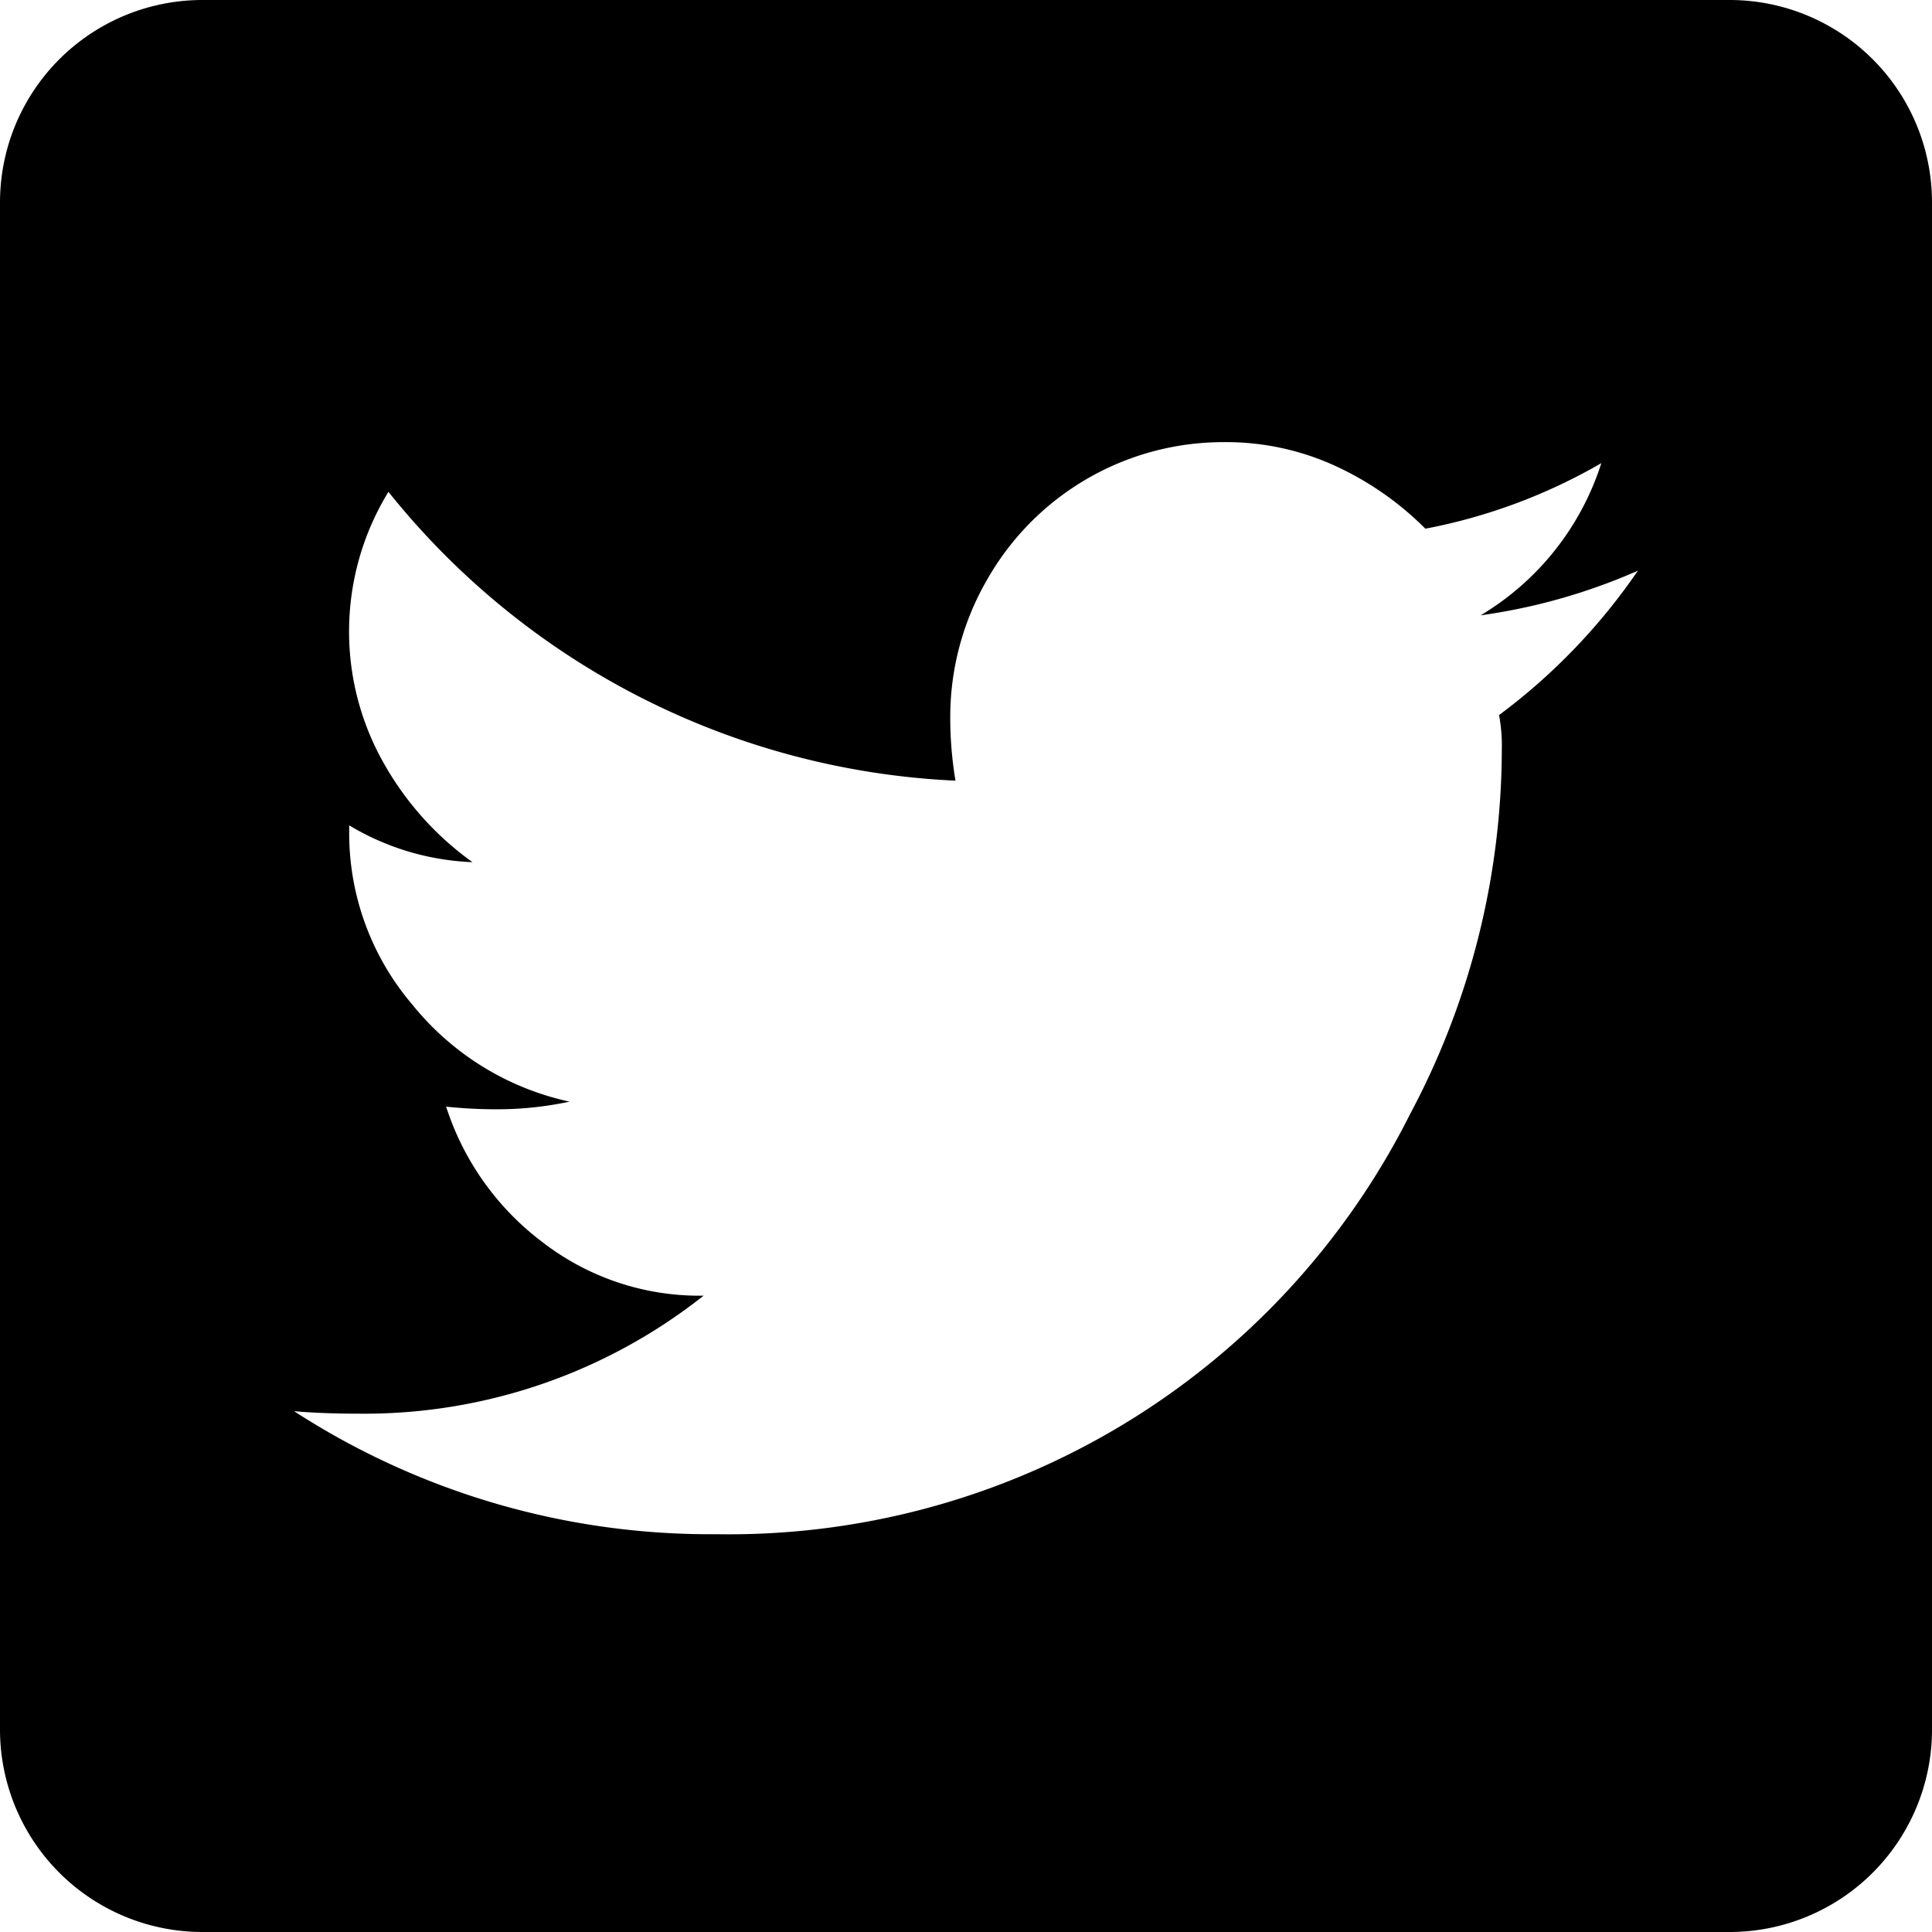
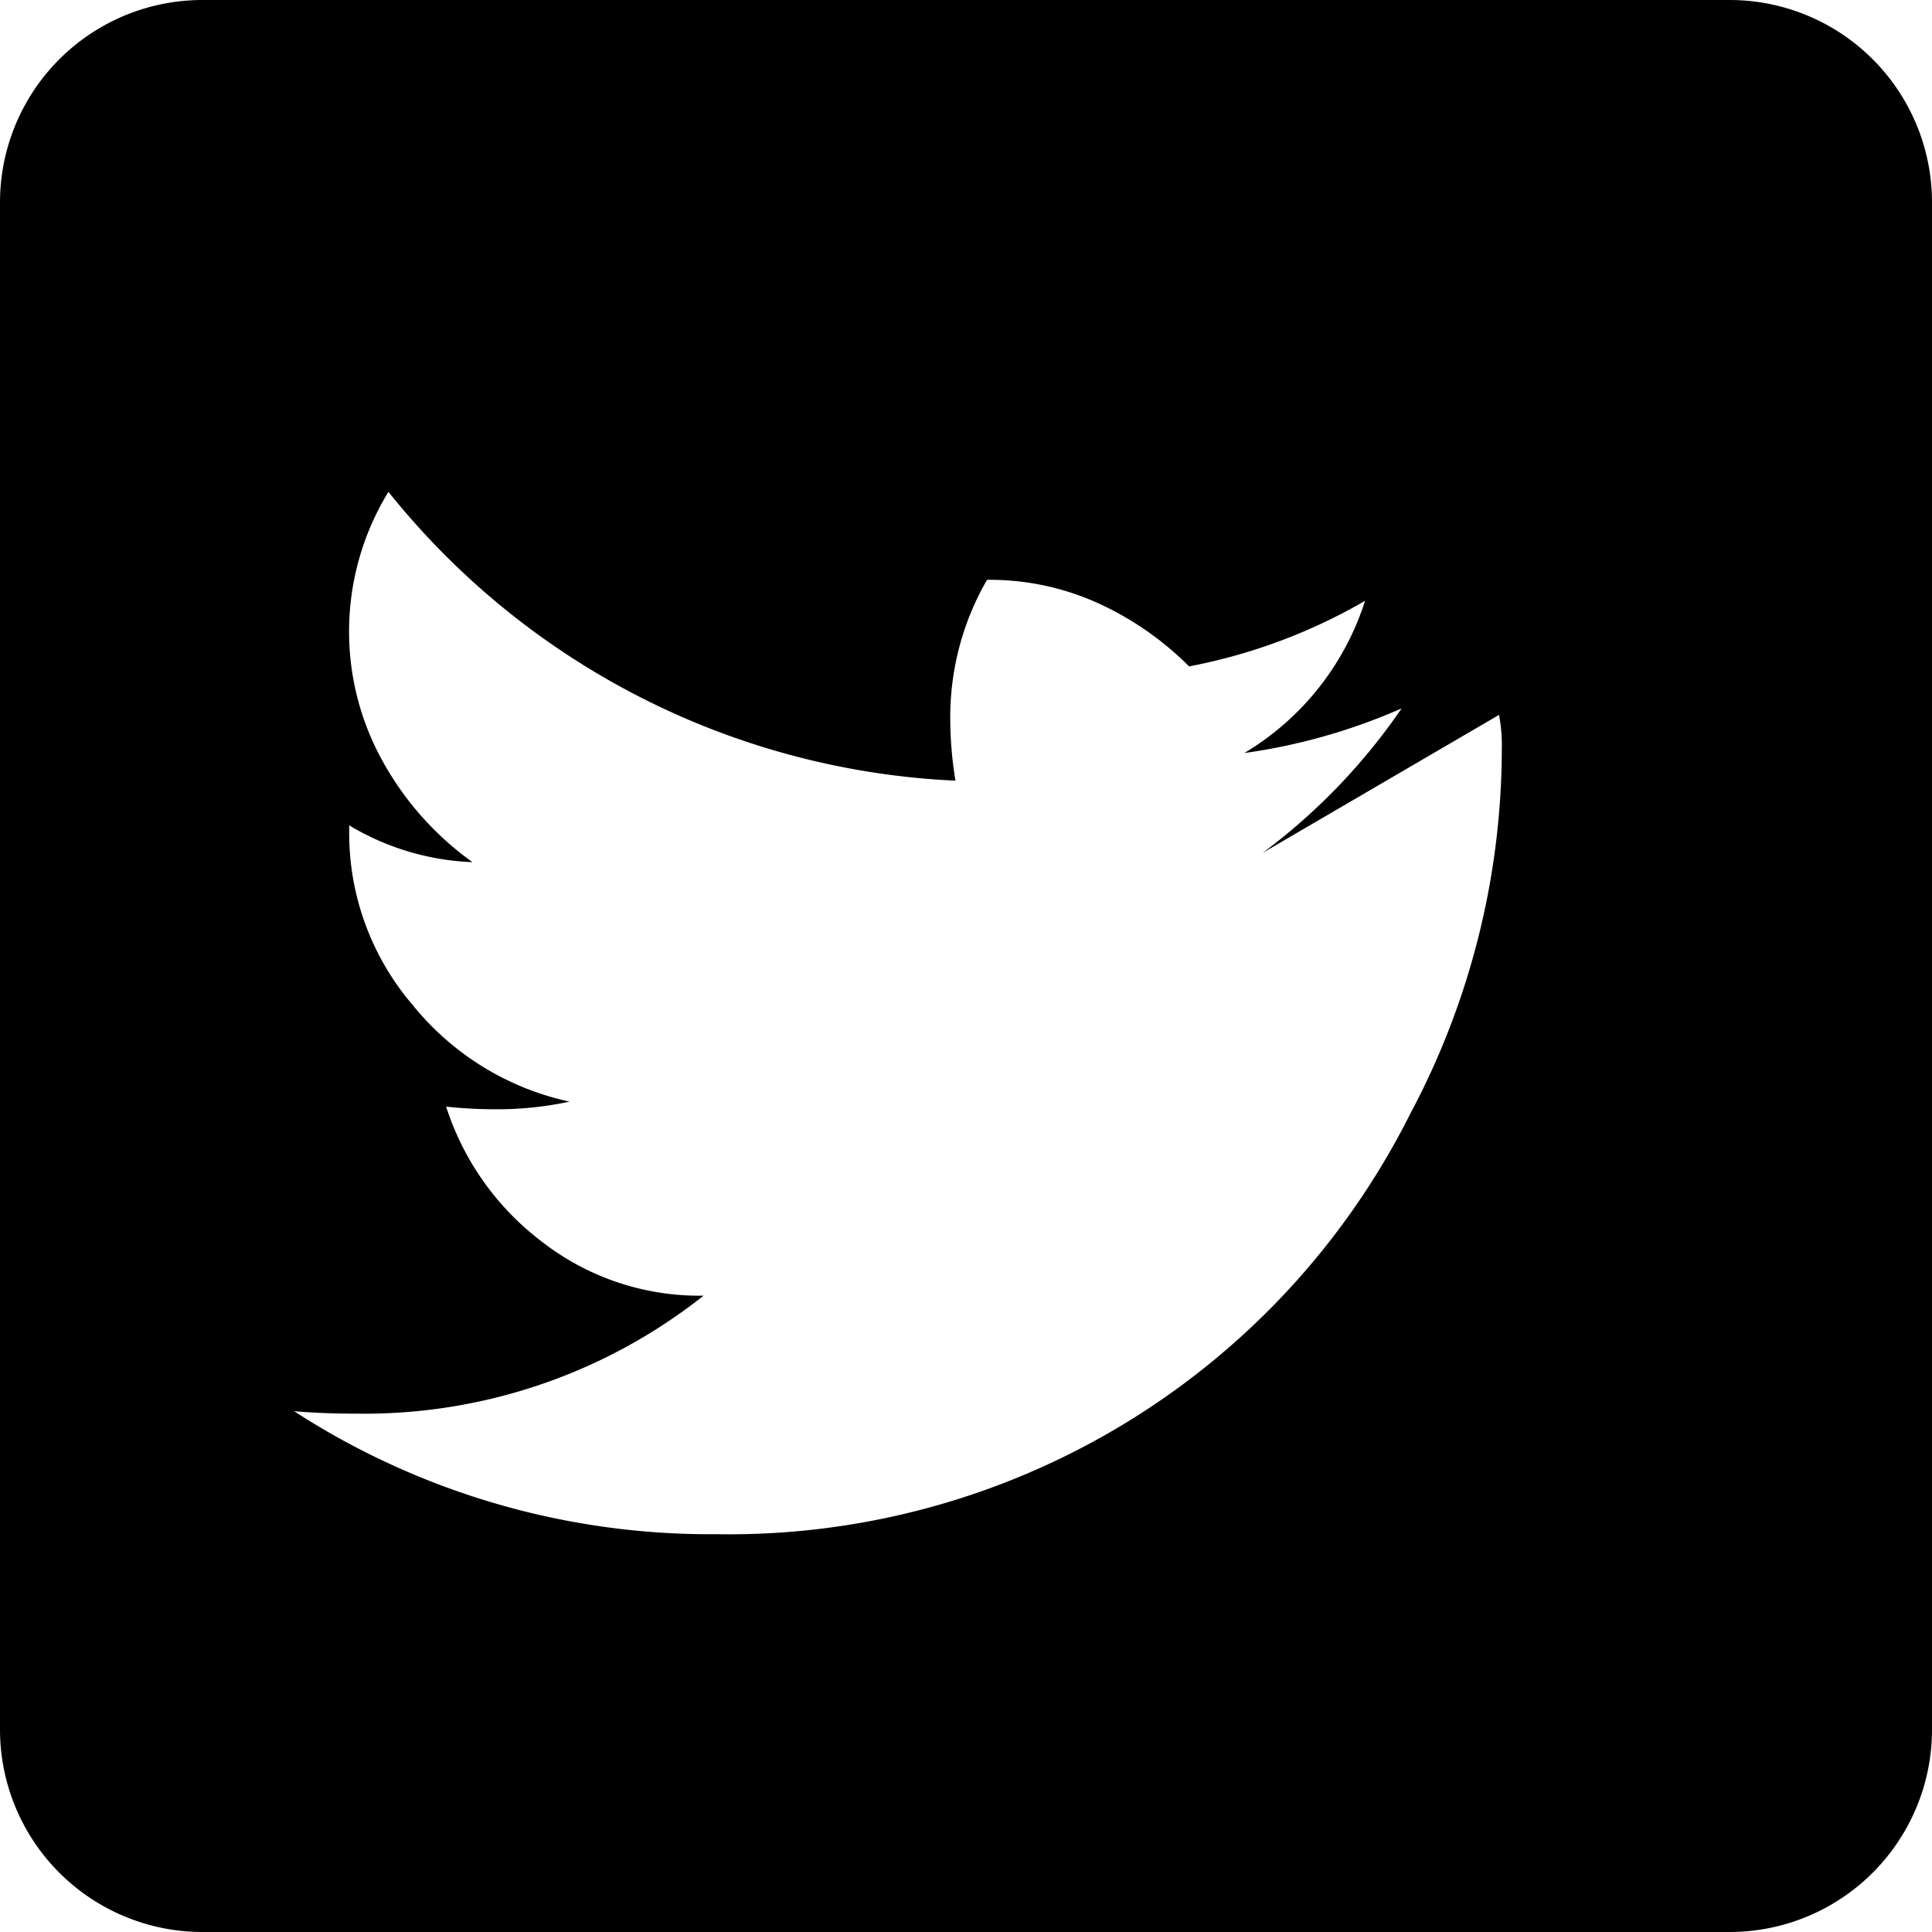
<svg xmlns="http://www.w3.org/2000/svg" width="45.445" height="45.445" viewBox="0 0 45.445 45.445">
-   <path id="Path_252" data-name="Path 252" d="M40.684,0H4.763A4.762,4.762,0,0,0,0,4.761V40.684a4.763,4.763,0,0,0,4.763,4.761H40.684a4.761,4.761,0,0,0,4.761-4.761V4.761A4.76,4.76,0,0,0,40.684,0M35.26,16.816a3.835,3.835,0,0,1,.066.81,18.305,18.305,0,0,1-2.159,8.583,17.925,17.925,0,0,1-16.3,9.879,18,18,0,0,1-9.95-2.894c.454.041.968.059,1.545.059a12.857,12.857,0,0,0,8.088-2.776,6.03,6.03,0,0,1-3.8-1.267,6.463,6.463,0,0,1-2.256-3.179,11.3,11.3,0,0,0,1.176.062,8.15,8.15,0,0,0,1.727-.18,6.523,6.523,0,0,1-3.7-2.285,6.208,6.208,0,0,1-1.483-4.075v-.139a6.076,6.076,0,0,0,2.9.866,7.2,7.2,0,0,1-2.1-2.351,6.288,6.288,0,0,1,.123-6.36,18.142,18.142,0,0,0,13.338,6.794,8.981,8.981,0,0,1-.123-1.481,6.445,6.445,0,0,1,.865-3.243A6.39,6.39,0,0,1,28.775,10.4a6.171,6.171,0,0,1,2.625.555,7.288,7.288,0,0,1,2.128,1.481,13.17,13.17,0,0,0,4.139-1.542,6.449,6.449,0,0,1-2.84,3.58,13.92,13.92,0,0,0,3.7-1.05,14.261,14.261,0,0,1-3.271,3.4" />
+   <path id="Path_252" data-name="Path 252" d="M40.684,0H4.763A4.762,4.762,0,0,0,0,4.761V40.684a4.763,4.763,0,0,0,4.763,4.761H40.684a4.761,4.761,0,0,0,4.761-4.761V4.761A4.76,4.76,0,0,0,40.684,0M35.26,16.816a3.835,3.835,0,0,1,.066.81,18.305,18.305,0,0,1-2.159,8.583,17.925,17.925,0,0,1-16.3,9.879,18,18,0,0,1-9.95-2.894c.454.041.968.059,1.545.059a12.857,12.857,0,0,0,8.088-2.776,6.03,6.03,0,0,1-3.8-1.267,6.463,6.463,0,0,1-2.256-3.179,11.3,11.3,0,0,0,1.176.062,8.15,8.15,0,0,0,1.727-.18,6.523,6.523,0,0,1-3.7-2.285,6.208,6.208,0,0,1-1.483-4.075v-.139a6.076,6.076,0,0,0,2.9.866,7.2,7.2,0,0,1-2.1-2.351,6.288,6.288,0,0,1,.123-6.36,18.142,18.142,0,0,0,13.338,6.794,8.981,8.981,0,0,1-.123-1.481,6.445,6.445,0,0,1,.865-3.243a6.171,6.171,0,0,1,2.625.555,7.288,7.288,0,0,1,2.128,1.481,13.17,13.17,0,0,0,4.139-1.542,6.449,6.449,0,0,1-2.84,3.58,13.92,13.92,0,0,0,3.7-1.05,14.261,14.261,0,0,1-3.271,3.4" />
</svg>